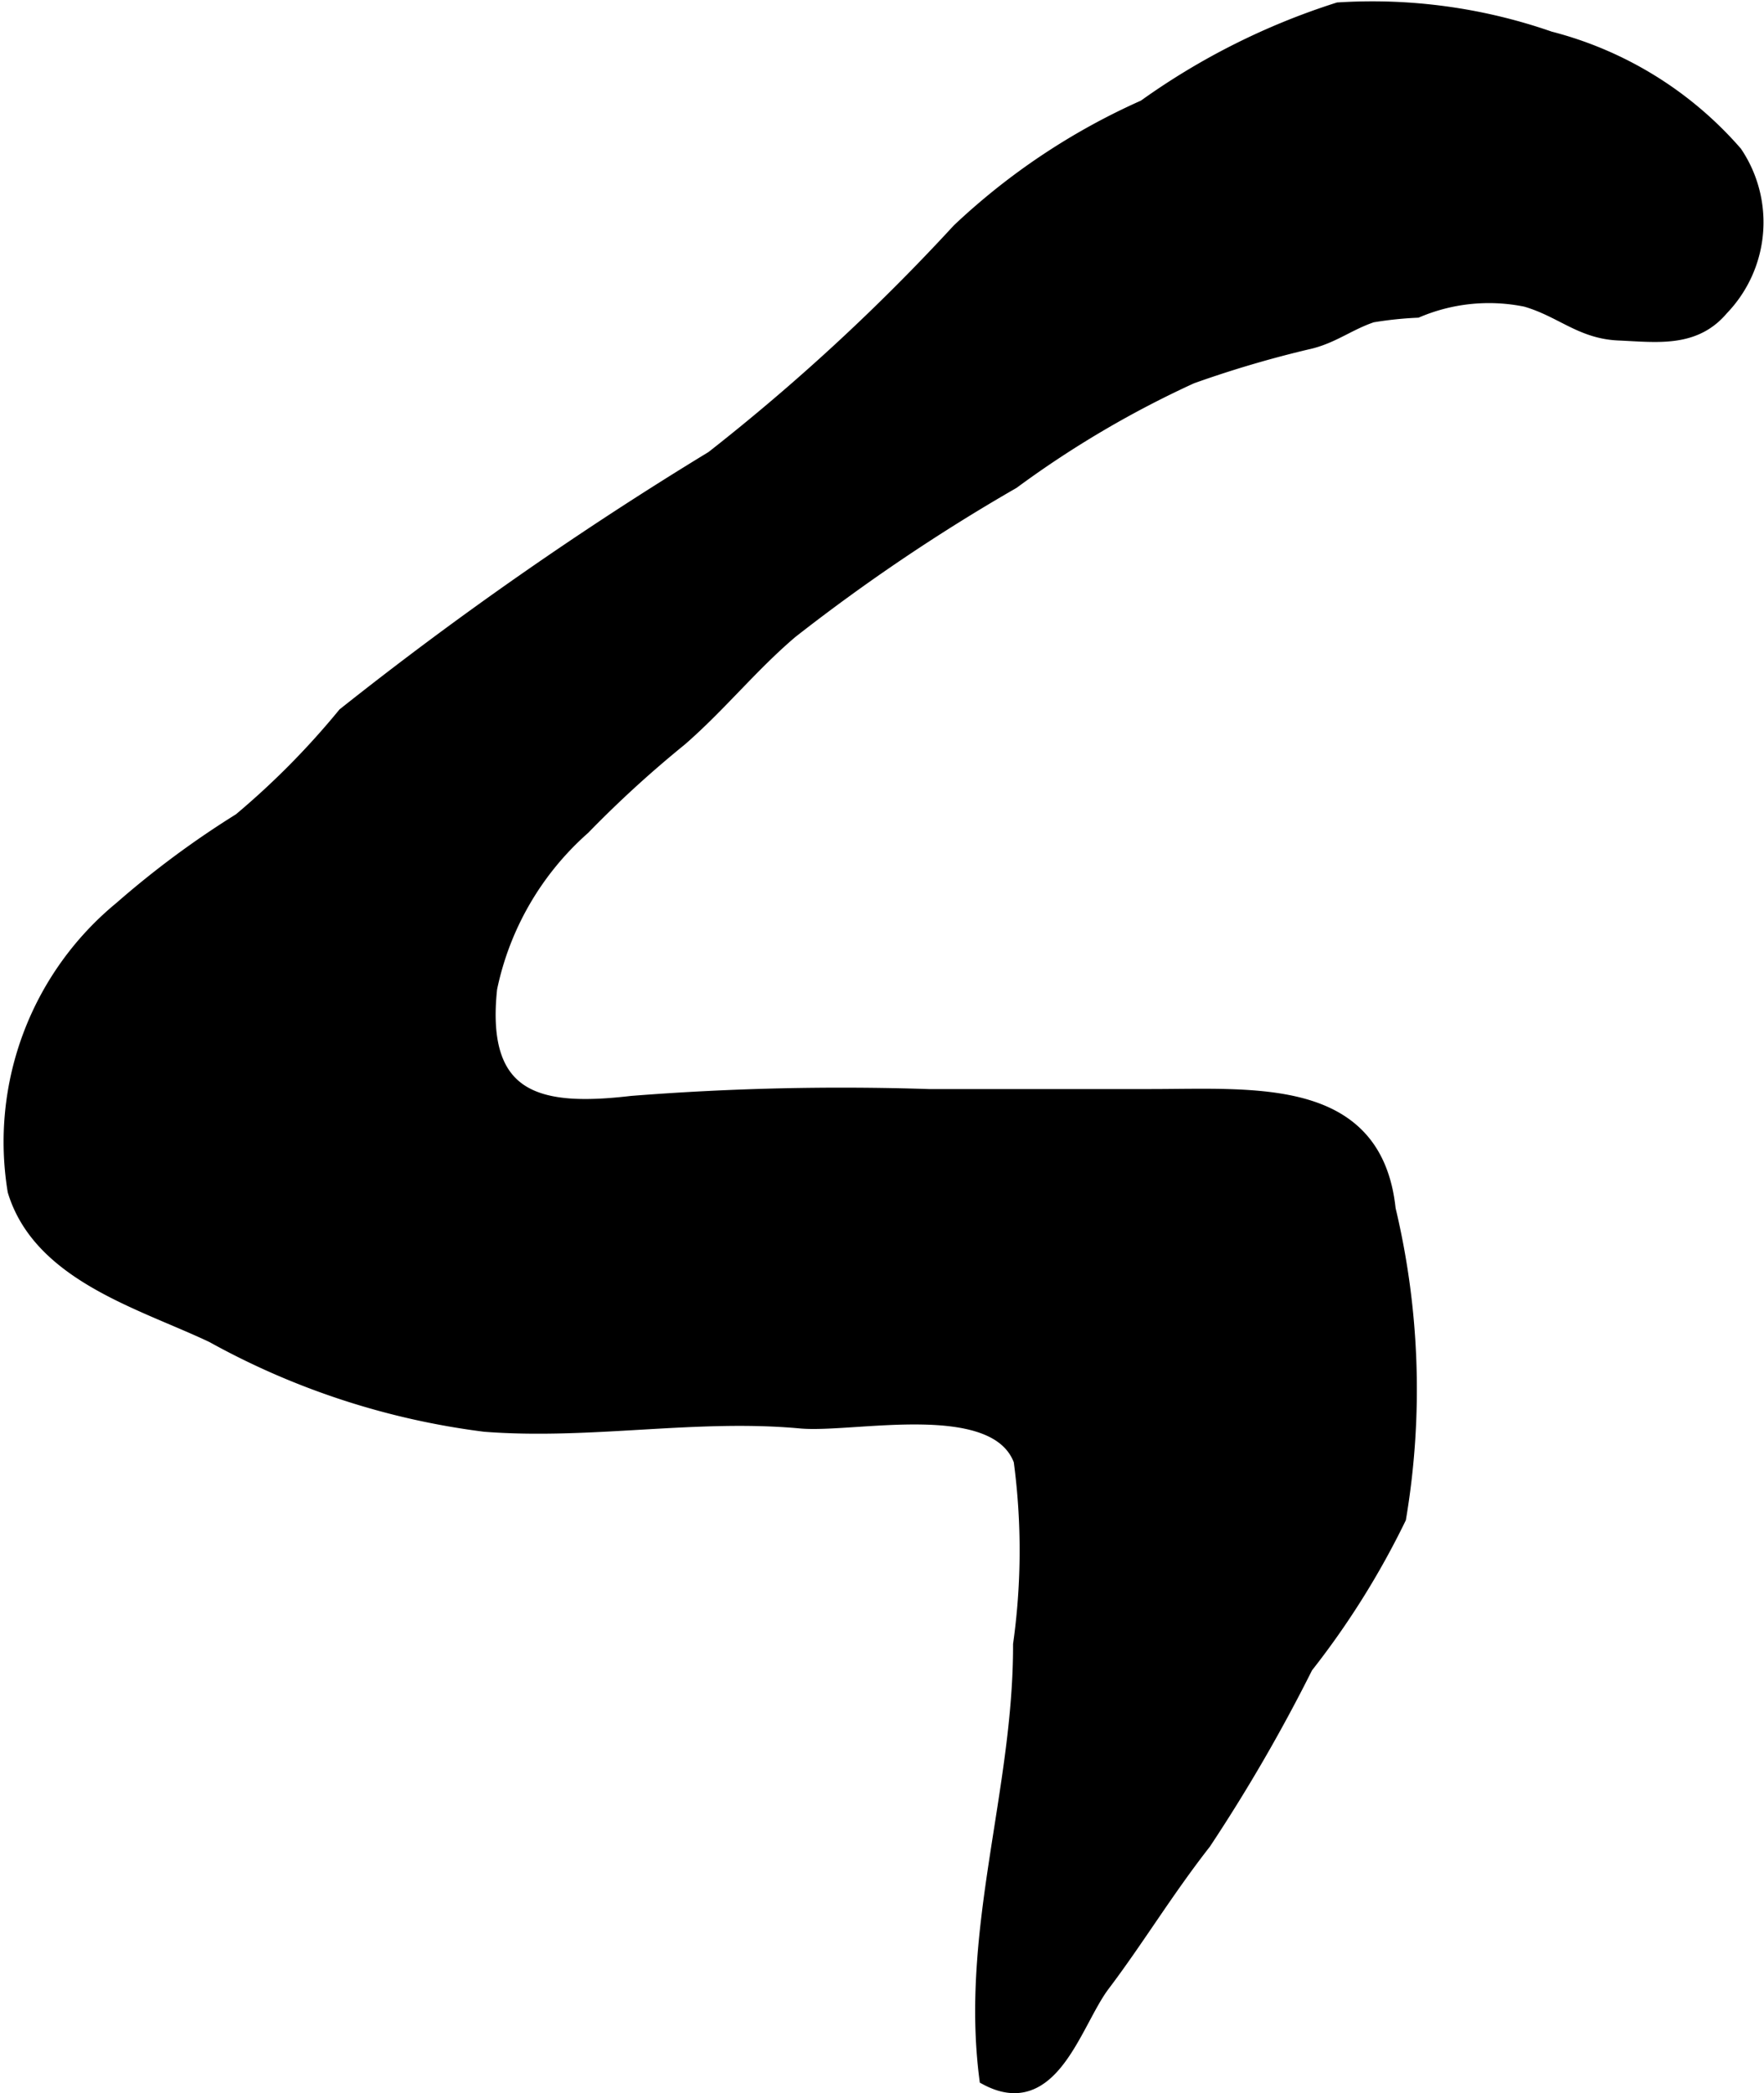
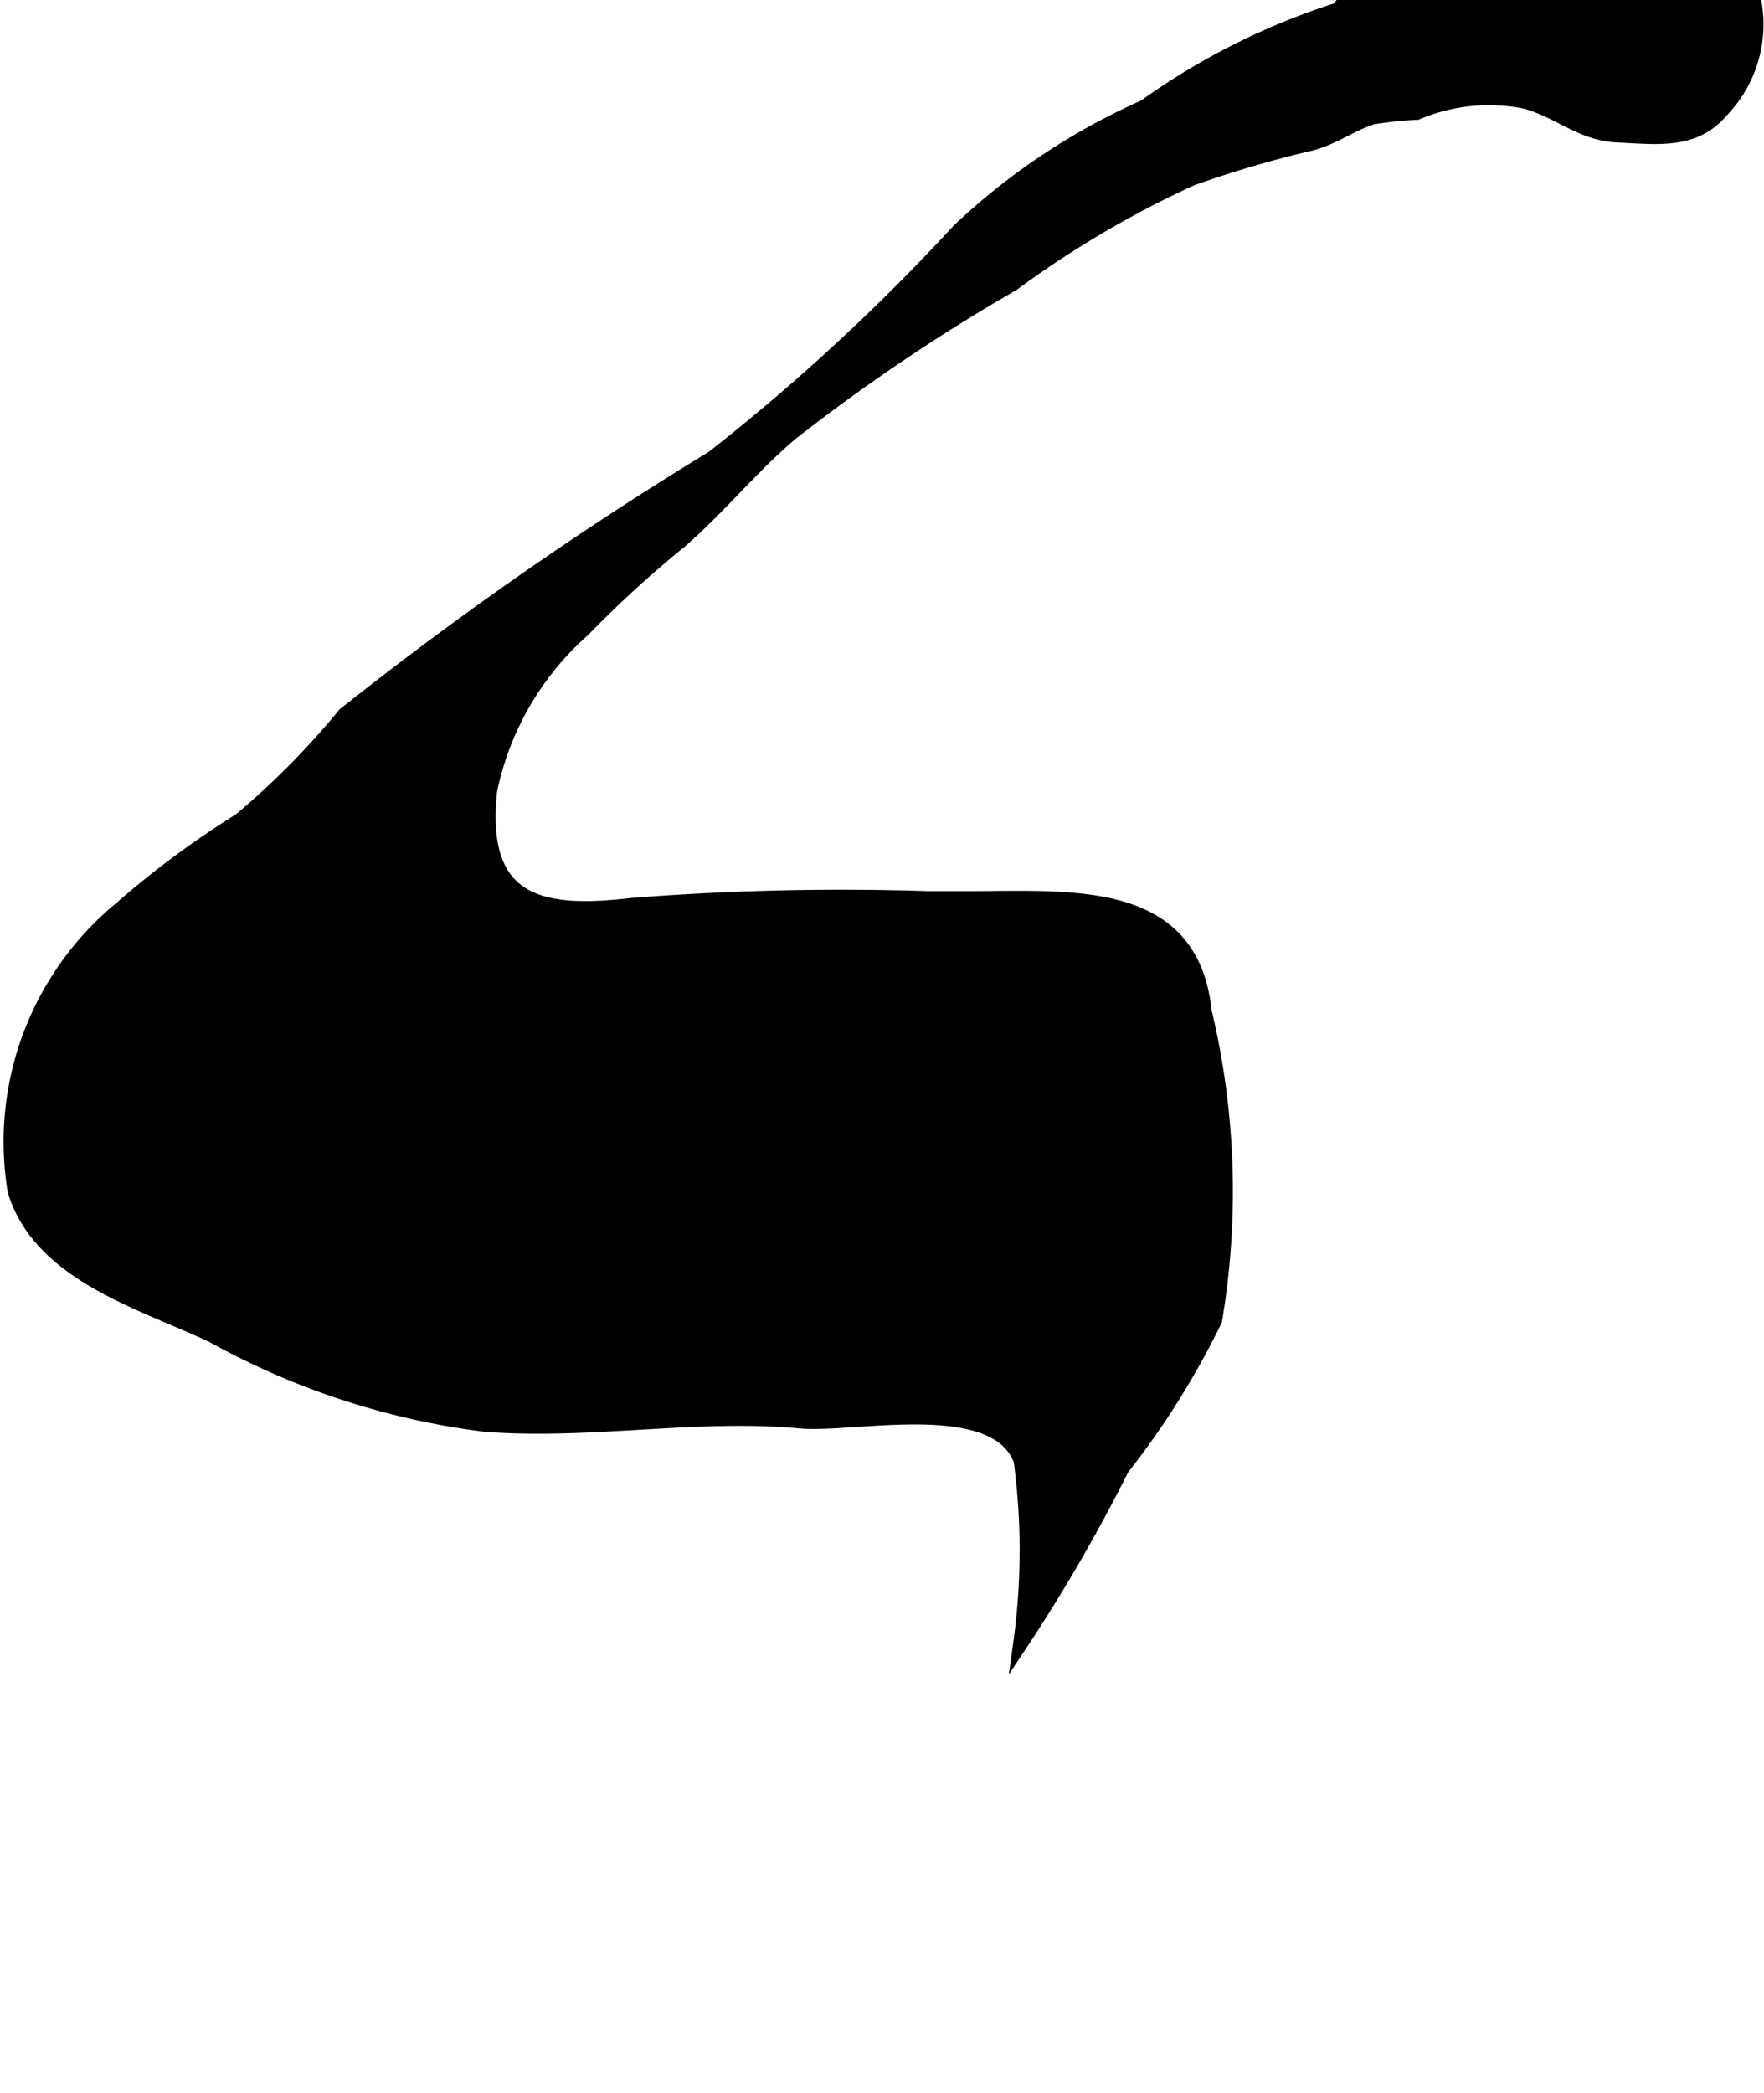
<svg xmlns="http://www.w3.org/2000/svg" version="1.1" width="6.562mm" height="7.786mm" viewBox="0 0 18.602 22.071">
  <defs>
    <style type="text/css">
      .a {
        stroke: #000;
        stroke-miterlimit: 10;
        stroke-width: 0.15px;
        fill-rule: evenodd;
      }
    </style>
  </defs>
-   <path class="a" d="M12.069,1.126a6.97,6.97,0,0,0-1.958,1.304,21.797,21.797,0,0,1-2.597,2.398,38.04,38.04,0,0,0-3.881,2.706A8.39,8.39,0,0,1,2.532,8.647a9.648,9.648,0,0,0-1.255.93,3.188,3.188,0,0,0-1.122,2.979c.27.886,1.351,1.177,2.088,1.528a7.981,7.981,0,0,0,2.87.938c1.116.086,2.222-.137,3.329-.035.561.051,2.059-.3,2.322.413a7.135,7.135,0,0,1-.006,1.94c.004,1.54-.557,3.01-.356,4.572.694.371.928-.587,1.228-.985.363-.48.667-.987,1.068-1.5a17.655,17.655,0,0,0,1.074-1.855,8.63,8.63,0,0,0,.981-1.566,8.18,8.18,0,0,0-.11-3.255c-.139-1.32-1.408-1.193-2.514-1.193H9.79a28.256,28.256,0,0,0-3.128.072c-.944.11-1.625.001-1.494-1.21a3.099,3.099,0,0,1,.983-1.693,11.791,11.791,0,0,1,1.022-.934c.414-.36.749-.78,1.167-1.135a19.849,19.849,0,0,1,2.339-1.577,10.641,10.641,0,0,1,1.883-1.109,11.554,11.554,0,0,1,1.262-.371c.241-.062.408-.197.645-.276a3.934,3.934,0,0,1,.473-.05,1.944,1.944,0,0,1,1.149-.115c.375.108.581.338.979.355.409.018.799.077,1.085-.263a1.309,1.309,0,0,0,.144-1.639,3.872,3.872,0,0,0-1.957-1.208A5.69,5.69,0,0,0,14.113.1,7.307,7.307,0,0,0,12.069,1.126Z" />
+   <path class="a" d="M12.069,1.126a6.97,6.97,0,0,0-1.958,1.304,21.797,21.797,0,0,1-2.597,2.398,38.04,38.04,0,0,0-3.881,2.706A8.39,8.39,0,0,1,2.532,8.647a9.648,9.648,0,0,0-1.255.93,3.188,3.188,0,0,0-1.122,2.979c.27.886,1.351,1.177,2.088,1.528a7.981,7.981,0,0,0,2.87.938c1.116.086,2.222-.137,3.329-.035.561.051,2.059-.3,2.322.413a7.135,7.135,0,0,1-.006,1.94a17.655,17.655,0,0,0,1.074-1.855,8.63,8.63,0,0,0,.981-1.566,8.18,8.18,0,0,0-.11-3.255c-.139-1.32-1.408-1.193-2.514-1.193H9.79a28.256,28.256,0,0,0-3.128.072c-.944.11-1.625.001-1.494-1.21a3.099,3.099,0,0,1,.983-1.693,11.791,11.791,0,0,1,1.022-.934c.414-.36.749-.78,1.167-1.135a19.849,19.849,0,0,1,2.339-1.577,10.641,10.641,0,0,1,1.883-1.109,11.554,11.554,0,0,1,1.262-.371c.241-.062.408-.197.645-.276a3.934,3.934,0,0,1,.473-.05,1.944,1.944,0,0,1,1.149-.115c.375.108.581.338.979.355.409.018.799.077,1.085-.263a1.309,1.309,0,0,0,.144-1.639,3.872,3.872,0,0,0-1.957-1.208A5.69,5.69,0,0,0,14.113.1,7.307,7.307,0,0,0,12.069,1.126Z" />
</svg>